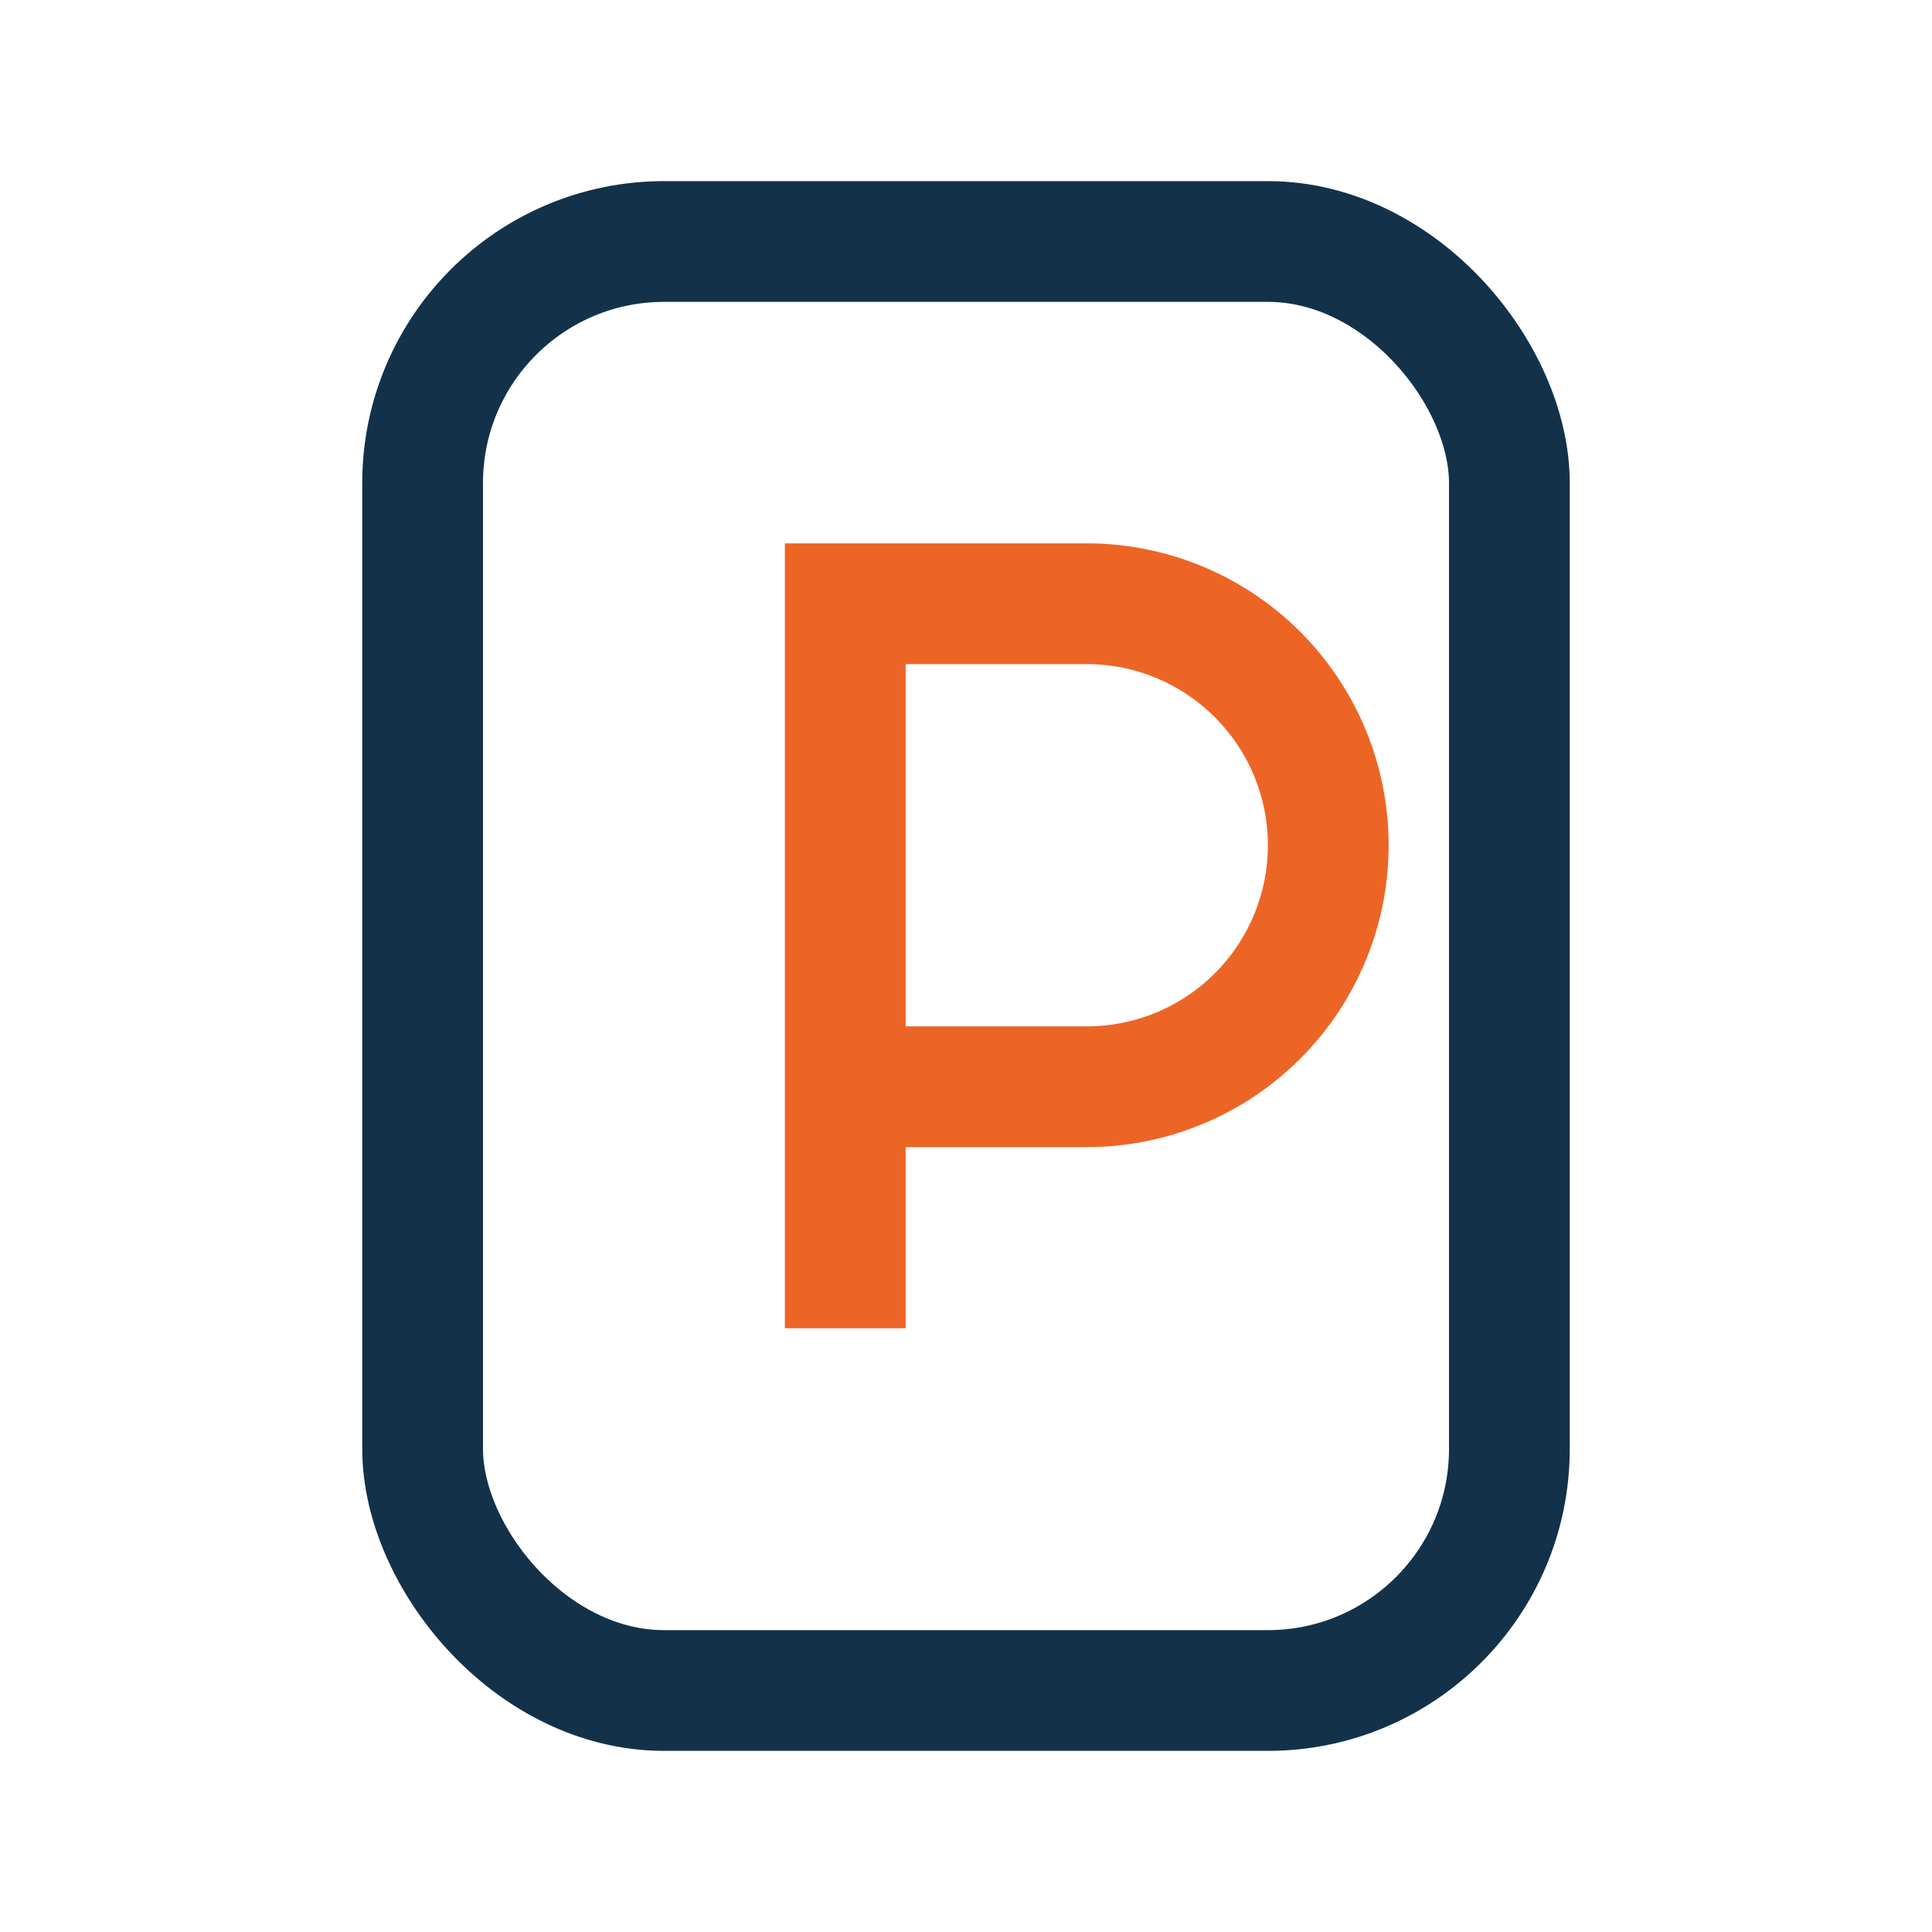
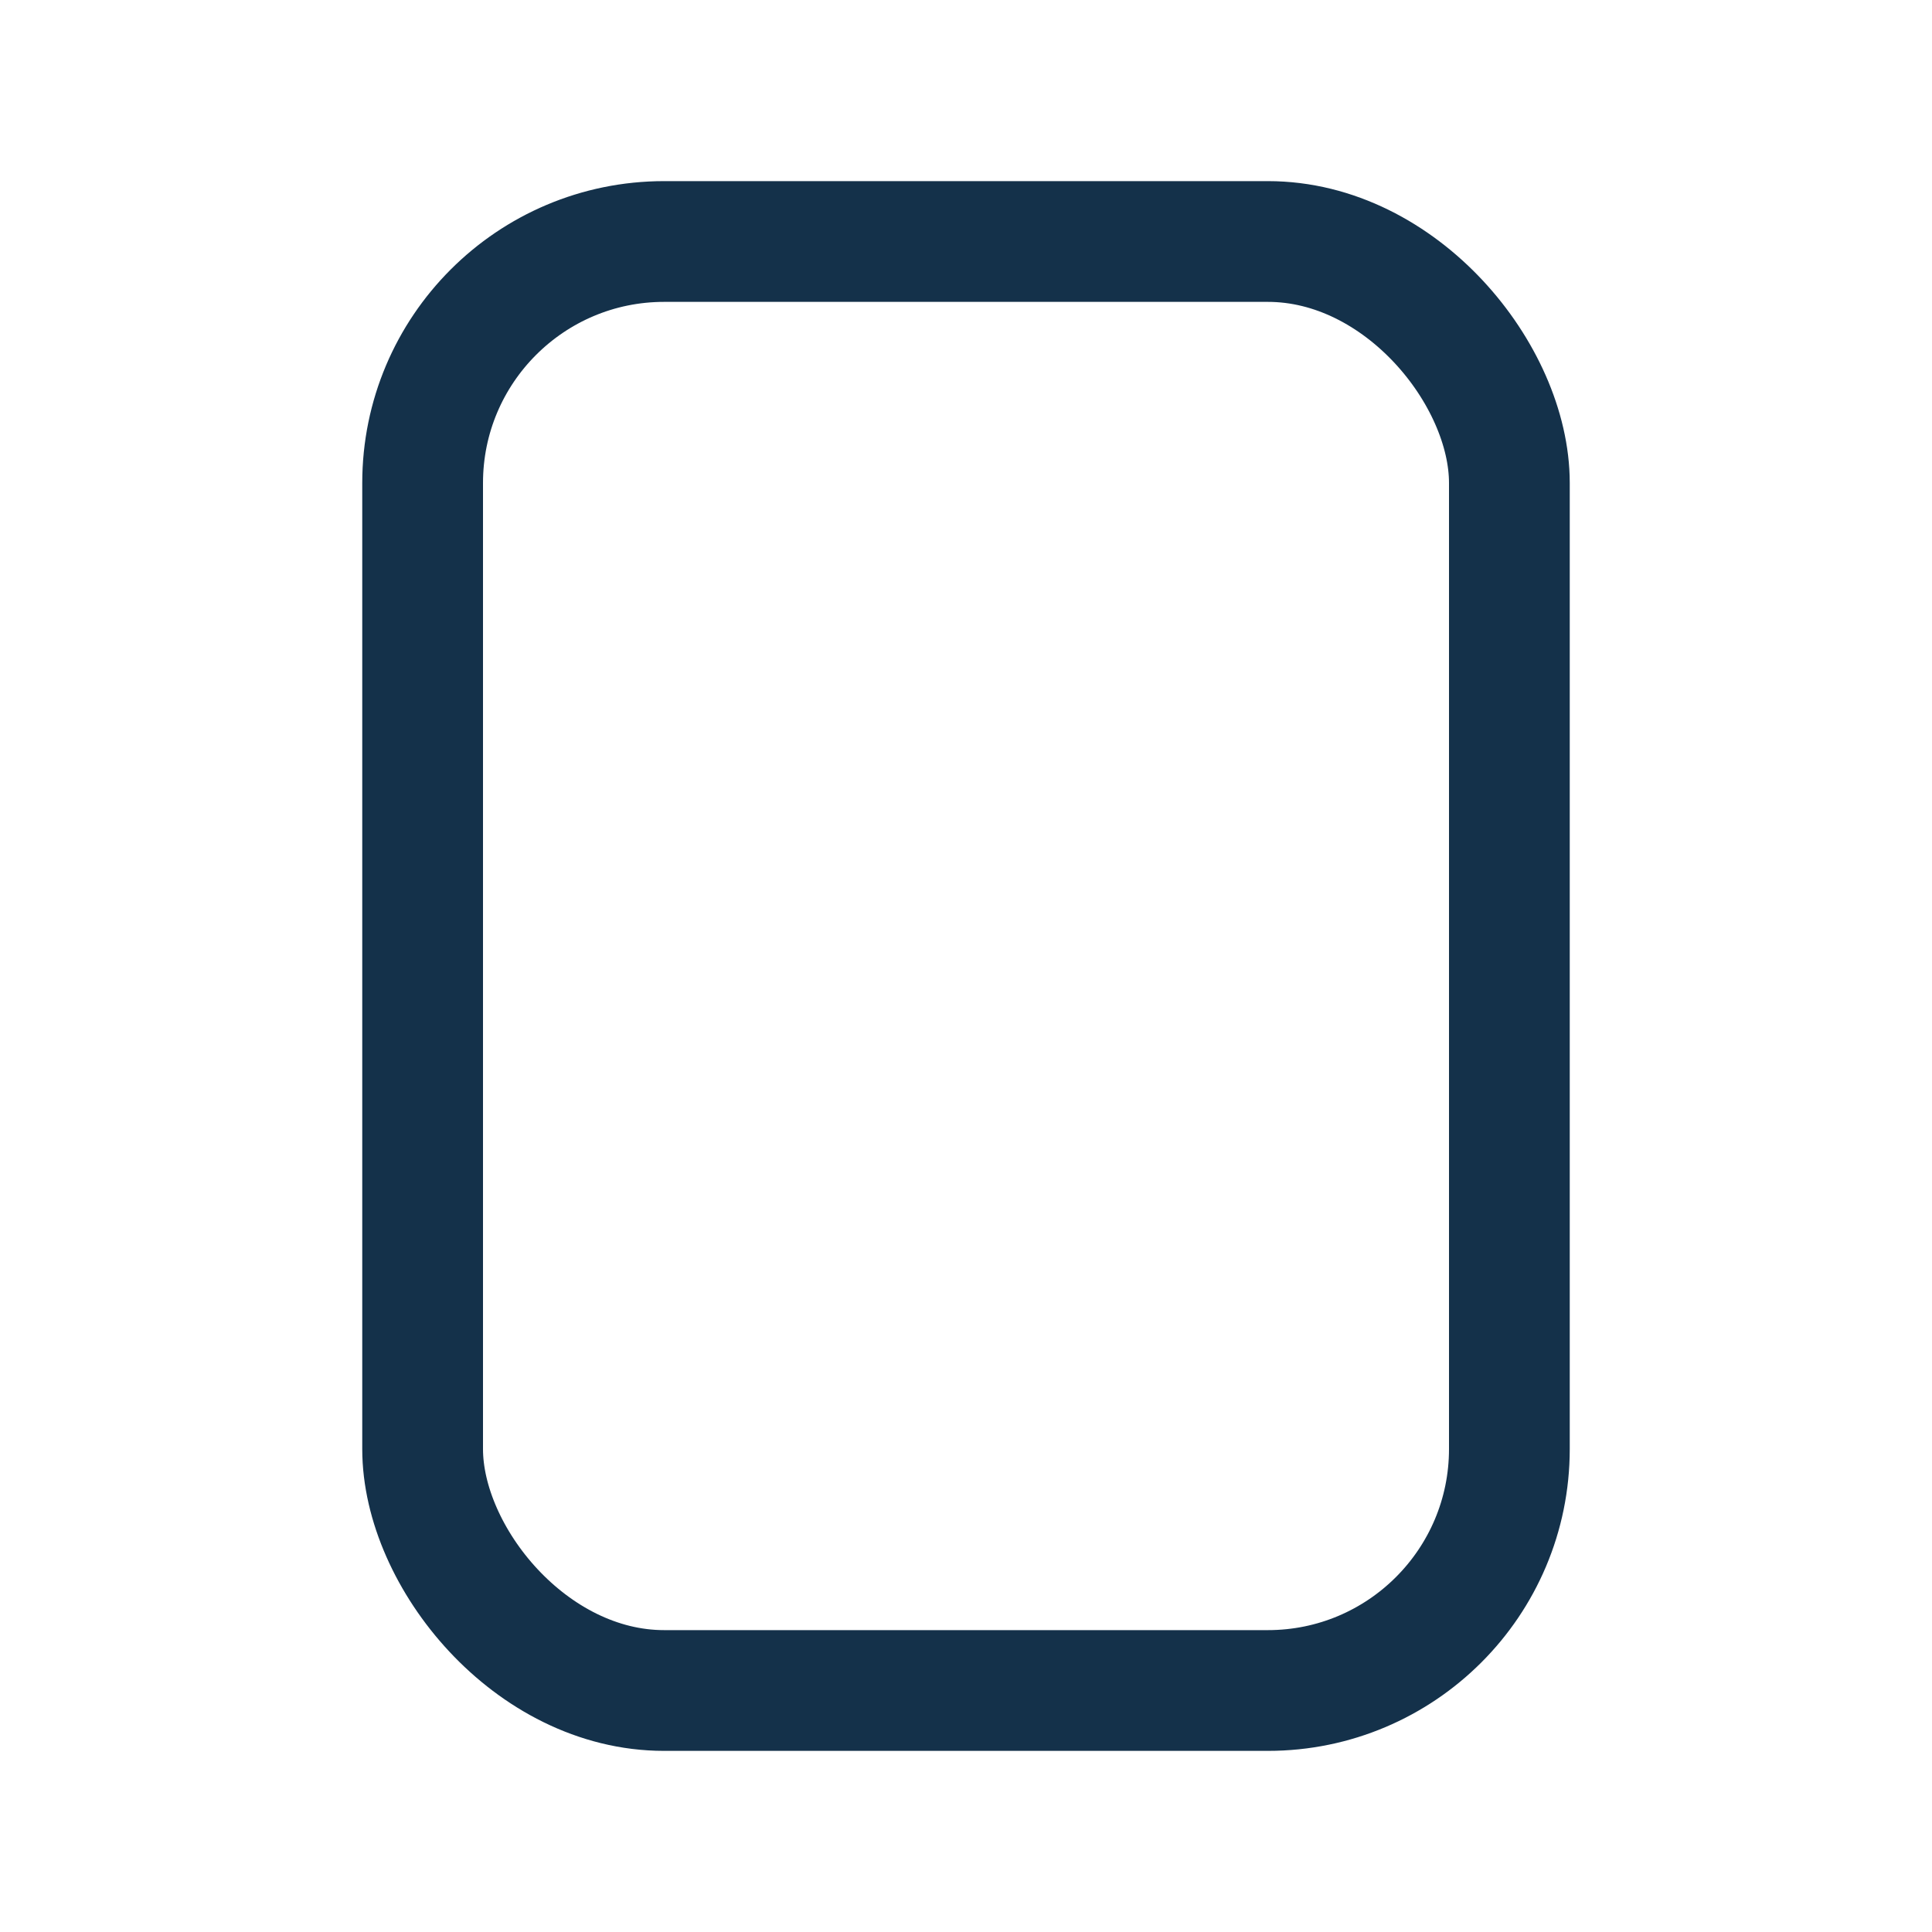
<svg xmlns="http://www.w3.org/2000/svg" width="32" height="32" viewBox="0 0 32 32">
  <rect x="7" y="4" width="18" height="24" rx="4" fill="none" stroke="#14314A" stroke-width="2" />
-   <path d="M14 22V10h4a4 4 0 1 1 0 8h-4" fill="none" stroke="#ED6525" stroke-width="2" />
</svg>